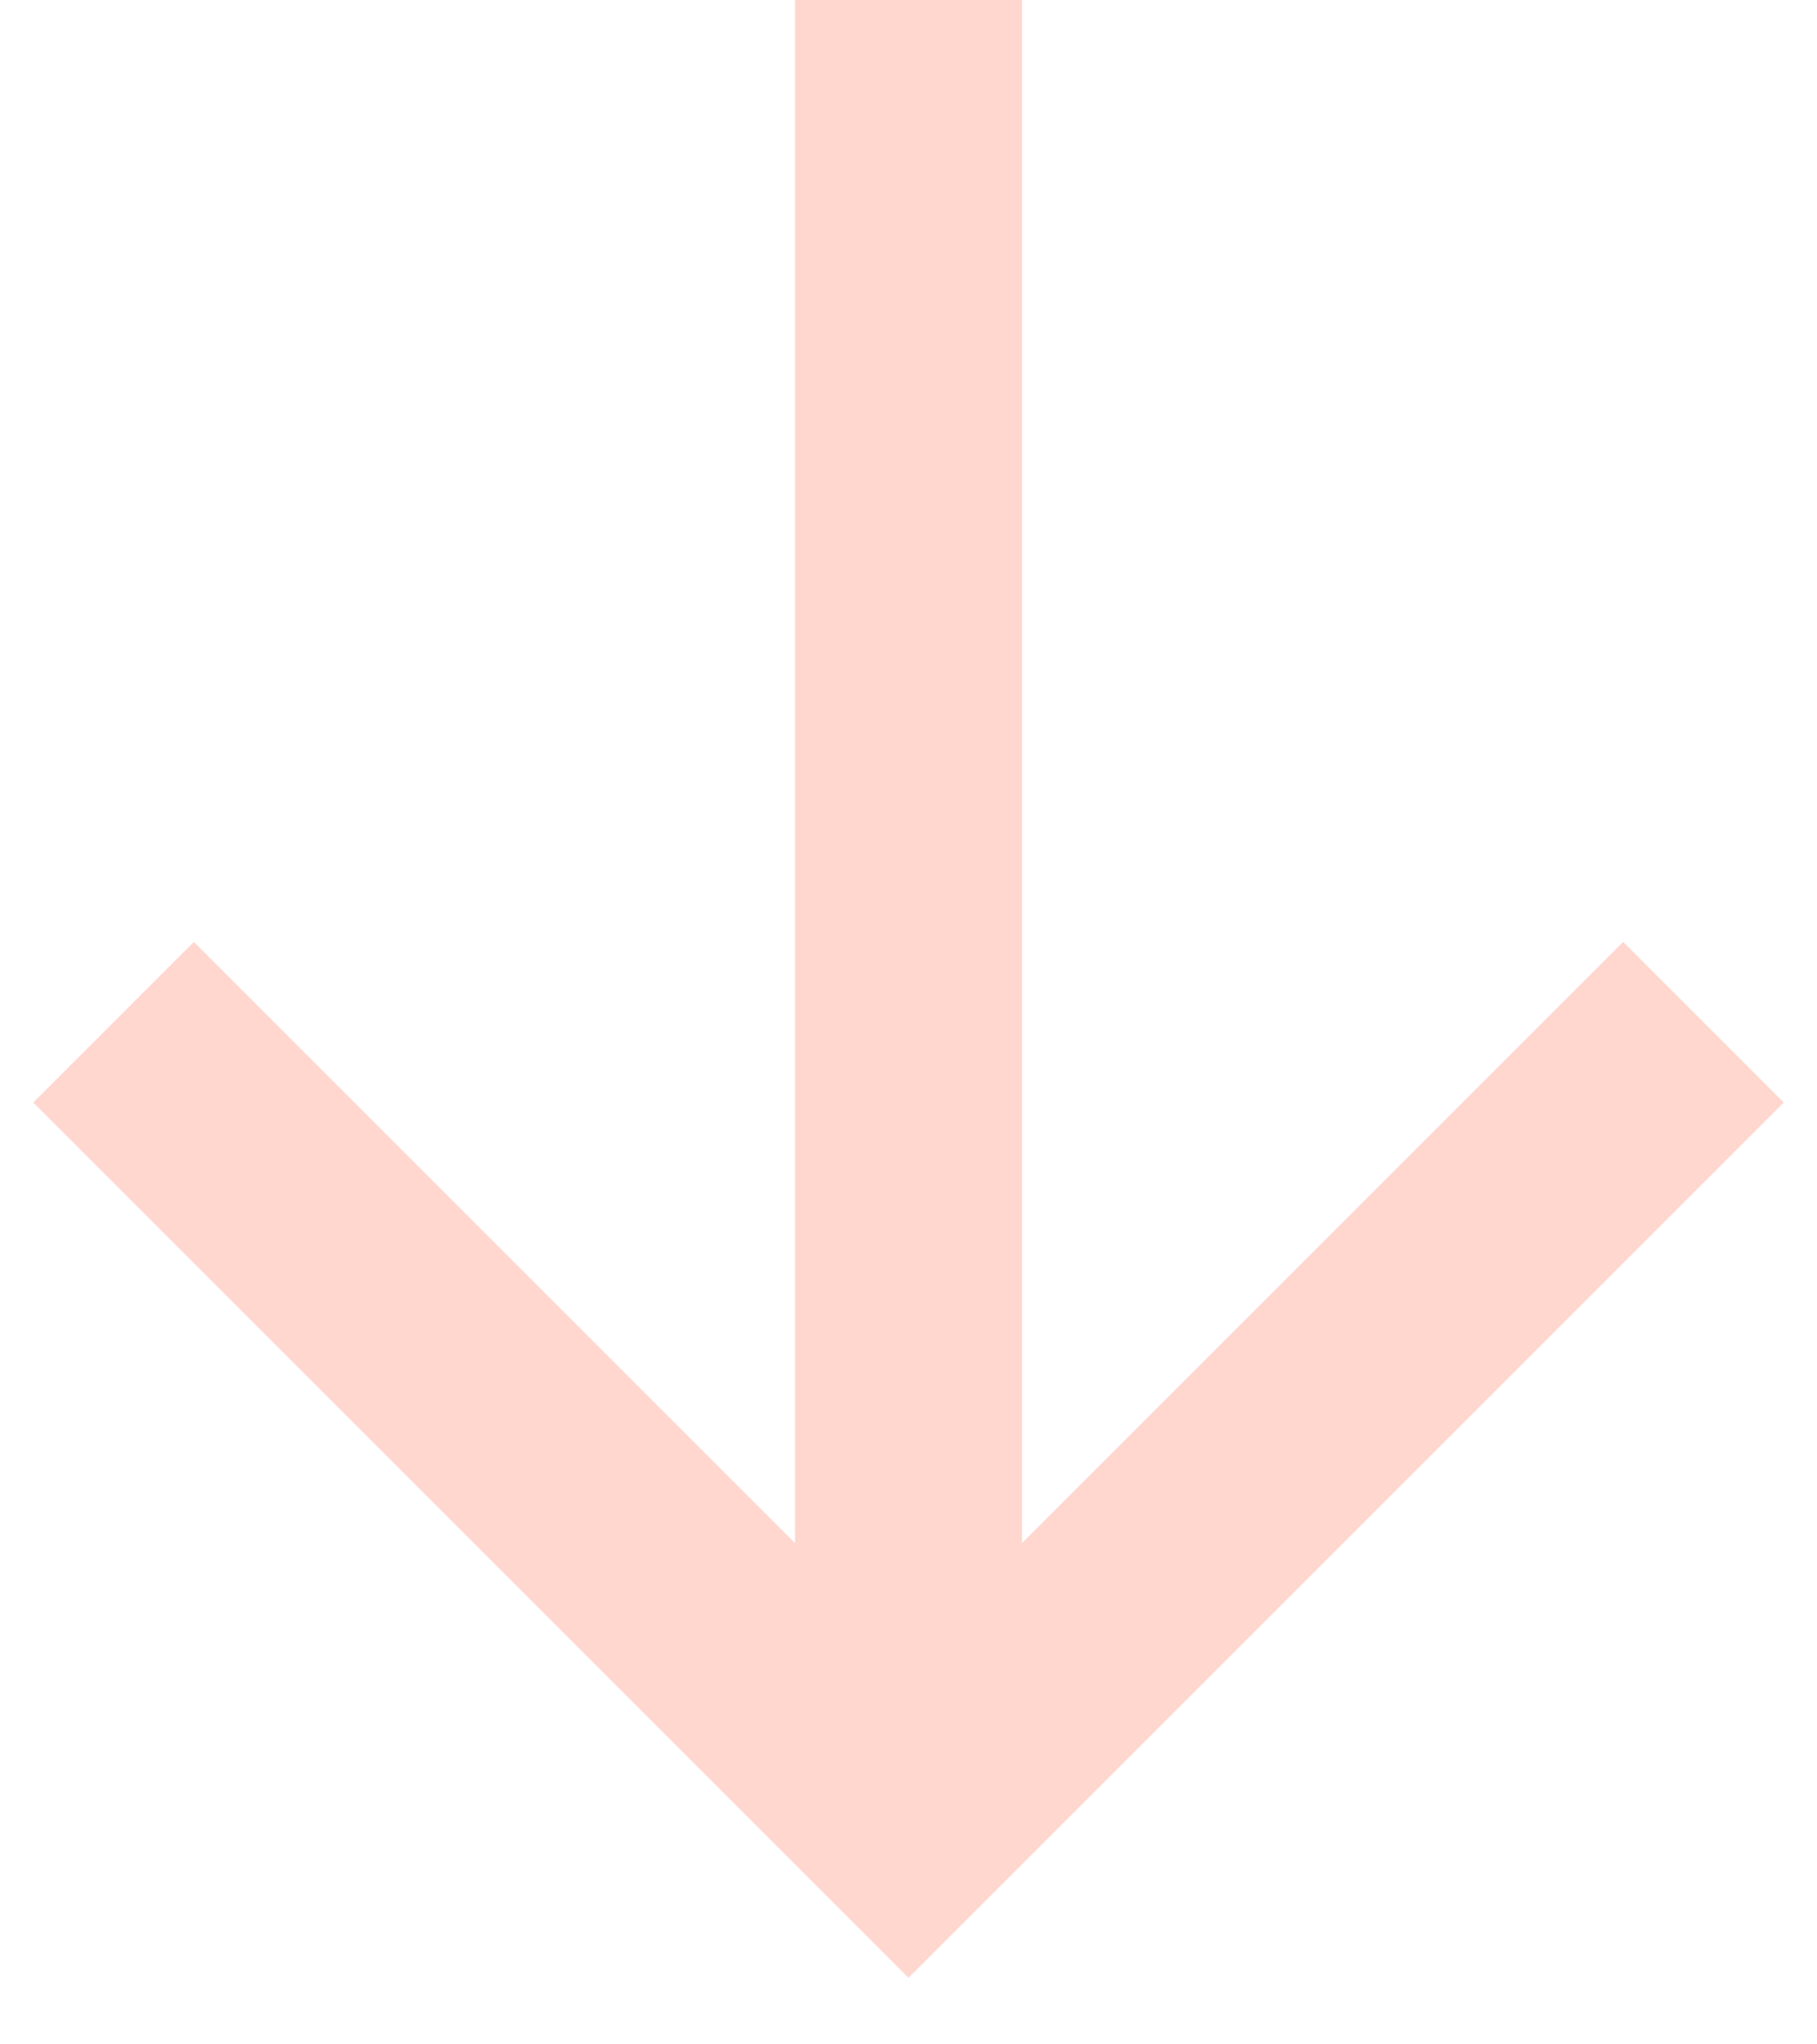
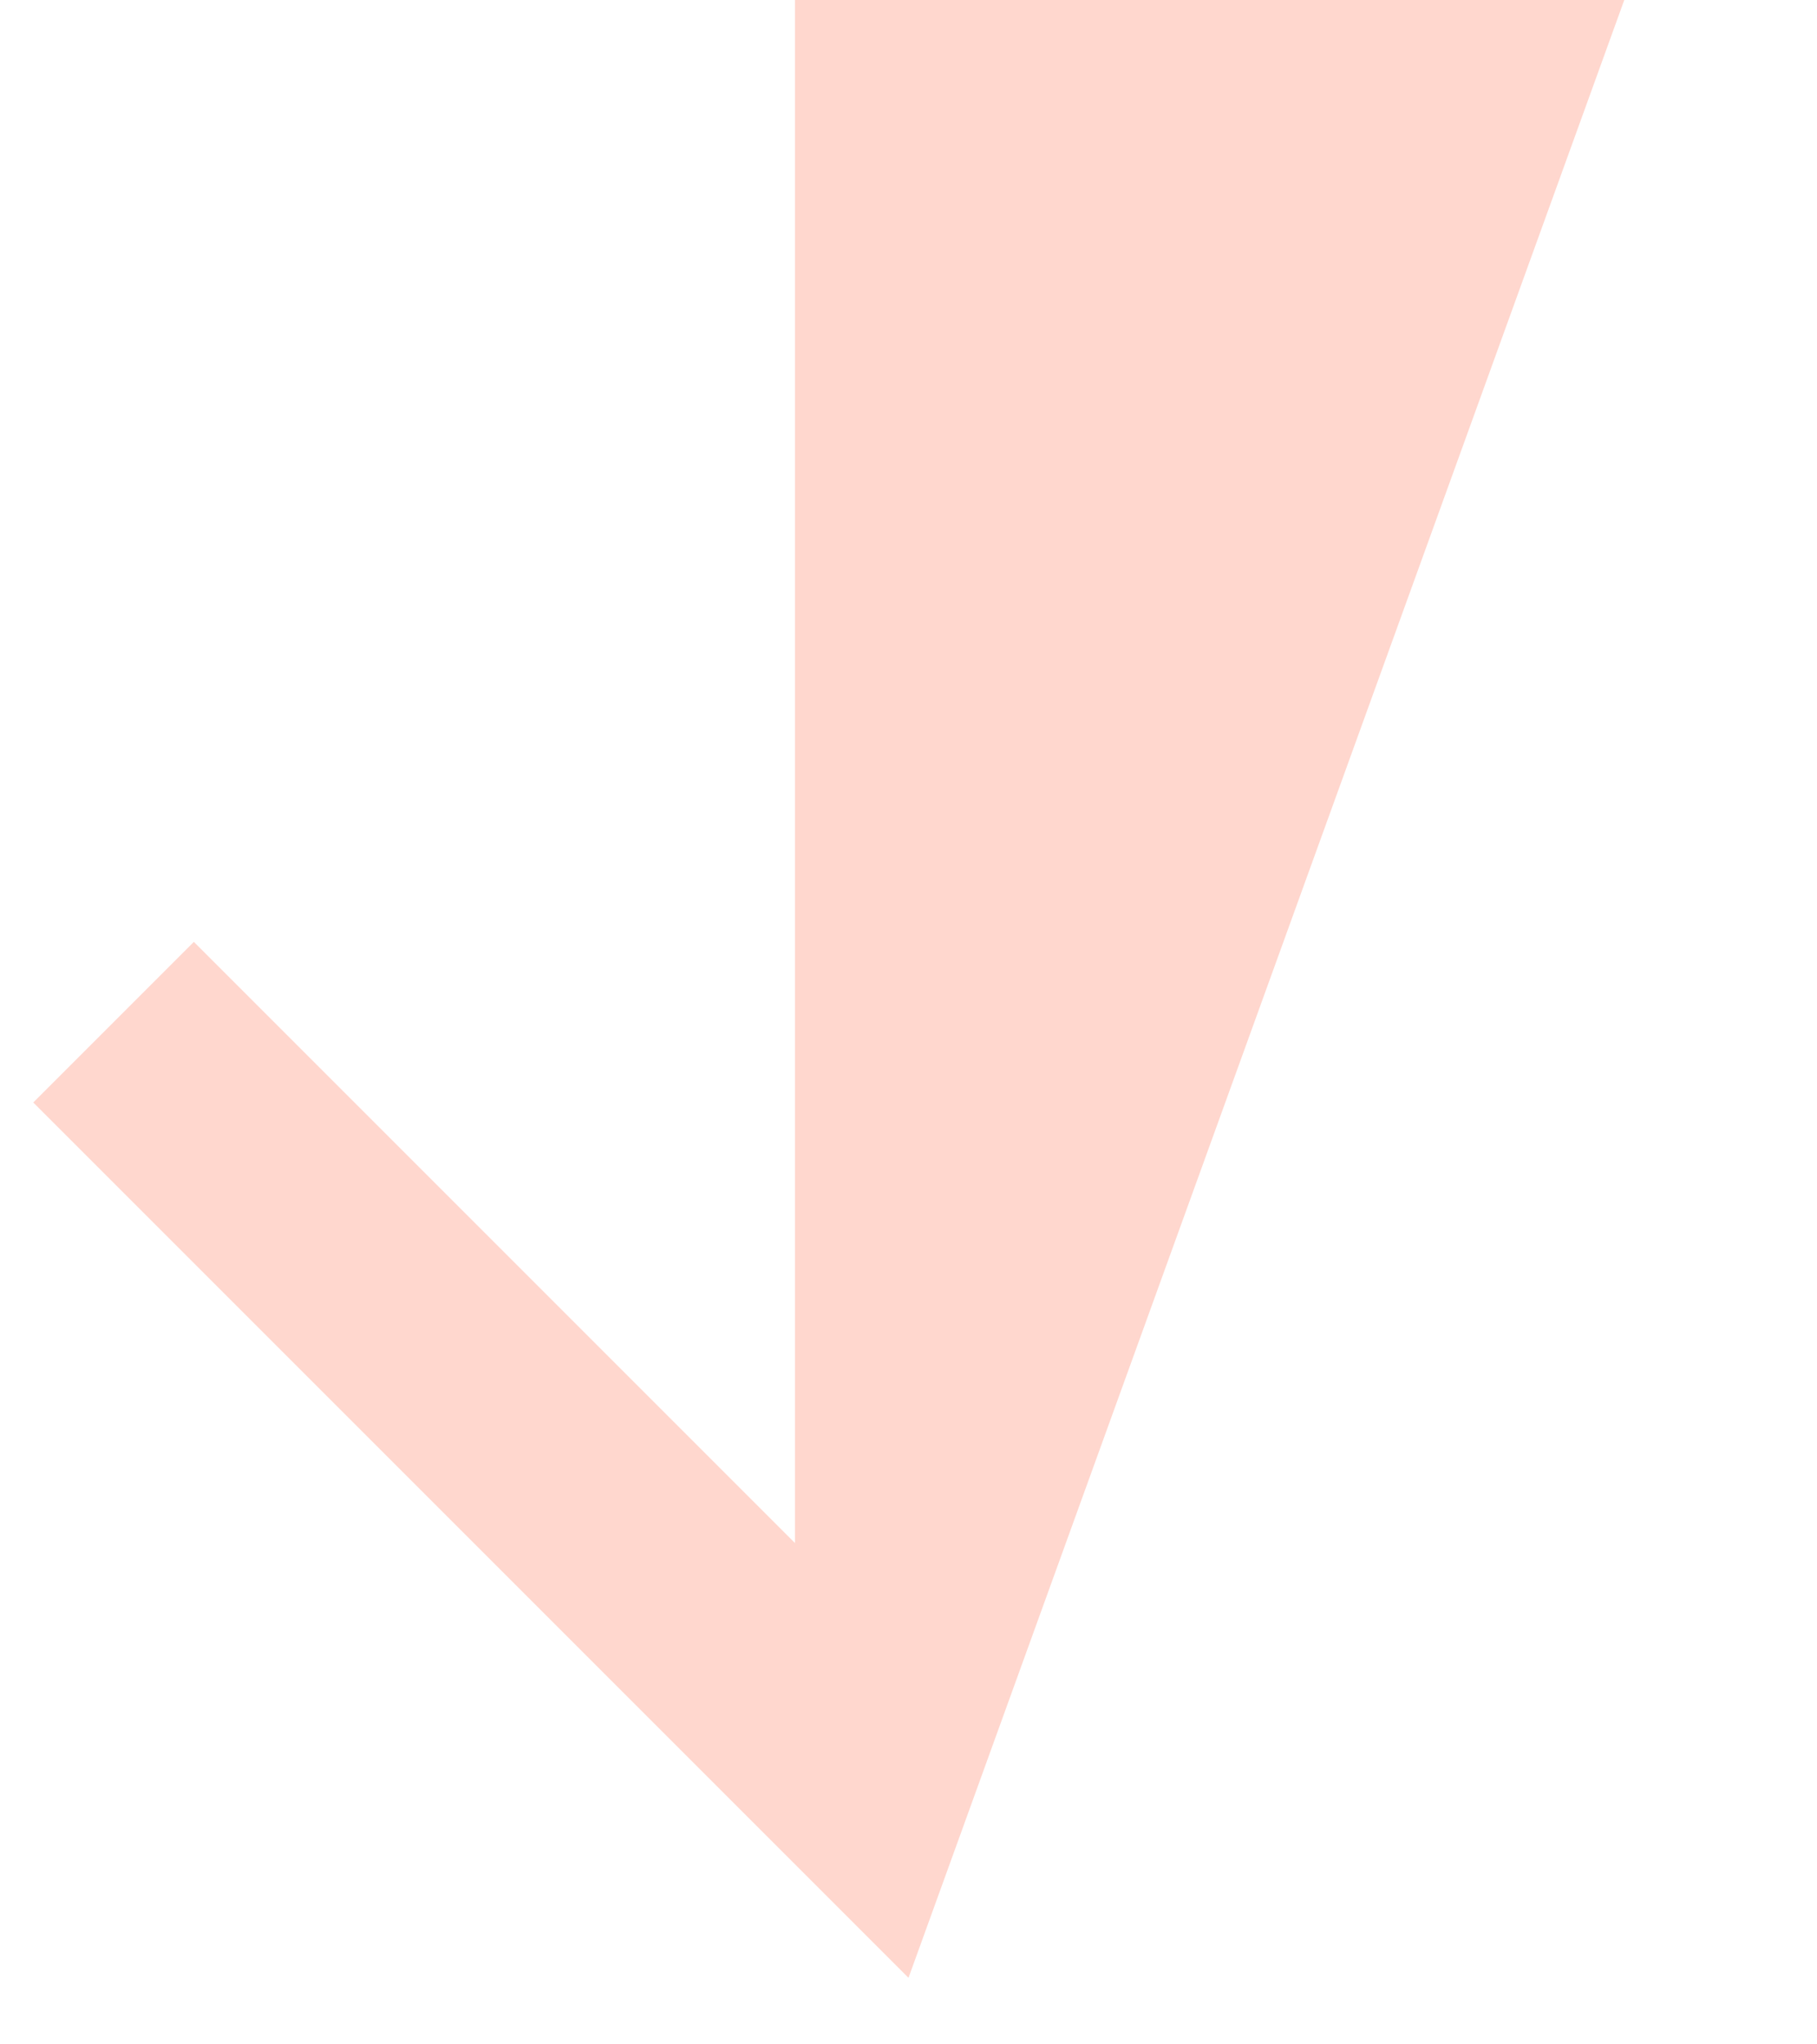
<svg xmlns="http://www.w3.org/2000/svg" width="16" height="18" viewBox="0 0 16 18" fill="none">
-   <path fill-rule="evenodd" clip-rule="evenodd" d="M9 0v13.586l5.293-5.293 1.414 1.414L8 17.414.293 9.707l1.414-1.414L7 13.586V0h2z" fill="#FFD7CE" />
+   <path fill-rule="evenodd" clip-rule="evenodd" d="M9 0l5.293-5.293 1.414 1.414L8 17.414.293 9.707l1.414-1.414L7 13.586V0h2z" fill="#FFD7CE" />
</svg>